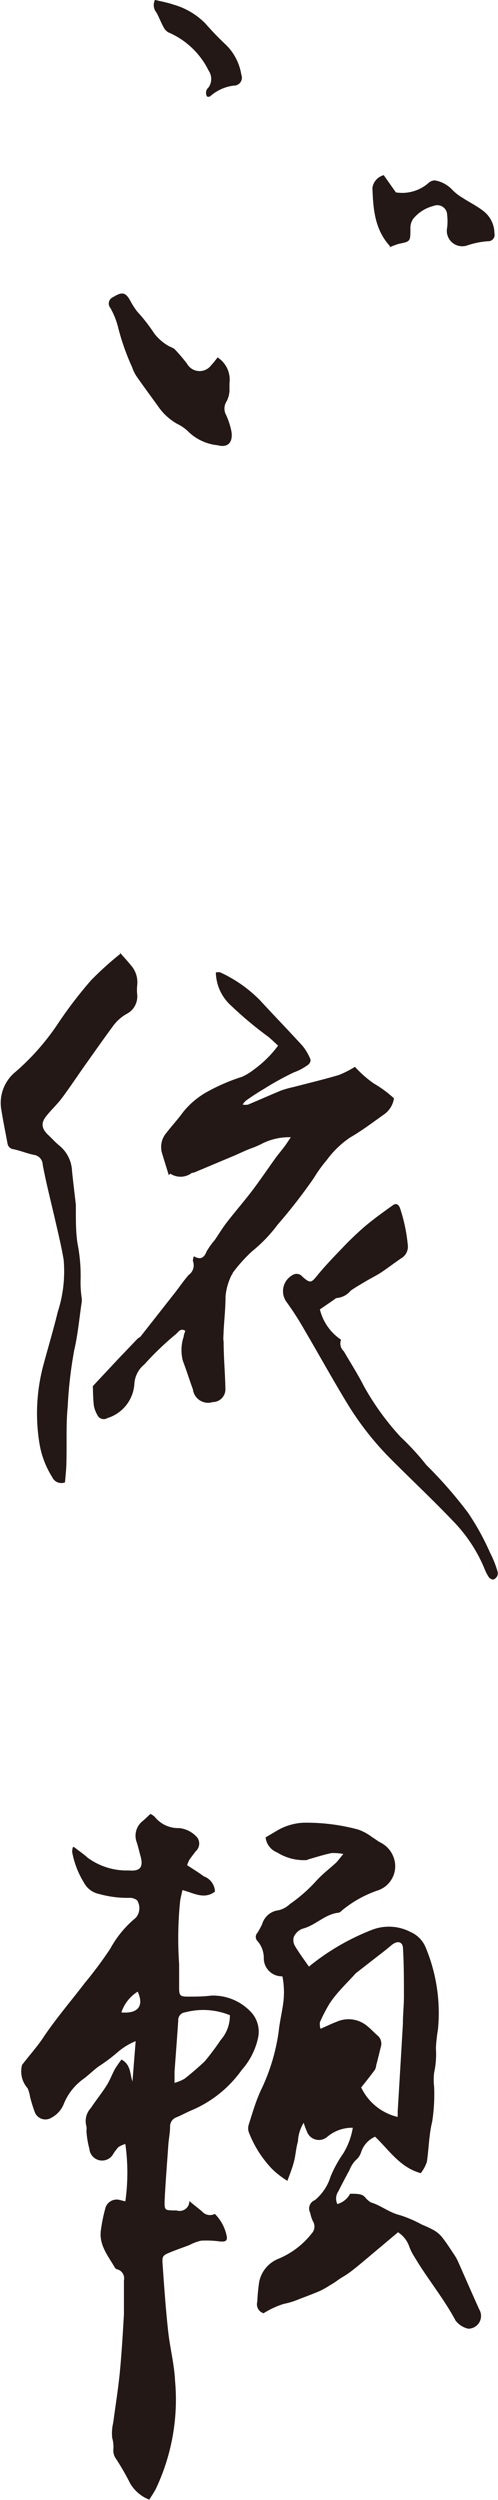
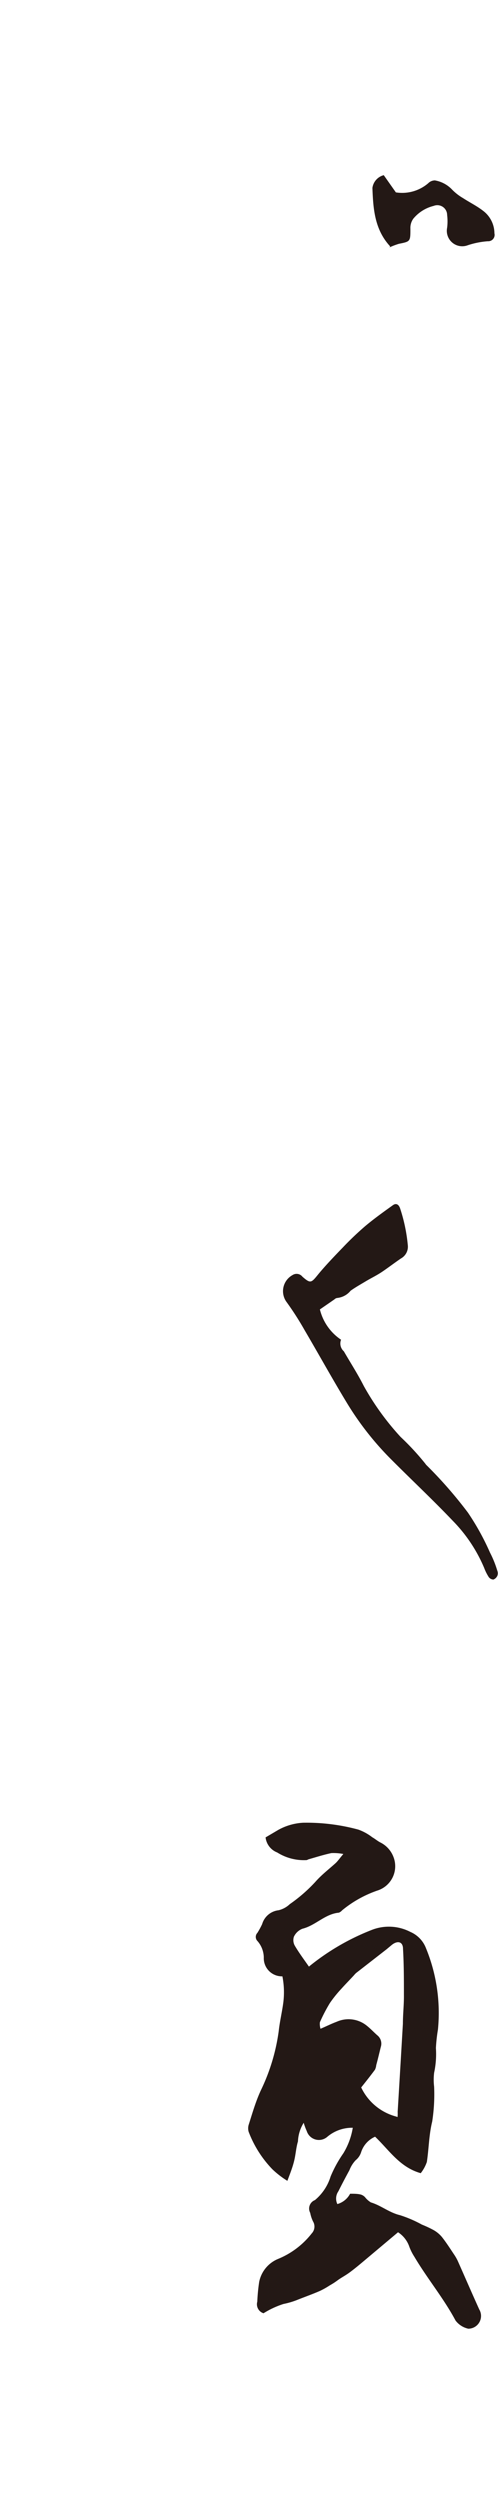
<svg xmlns="http://www.w3.org/2000/svg" id="750a33ab-83c3-4e1d-9a4c-6d146bc61723" data-name="レイヤー 1" viewBox="0 0 39.06 195.95">
  <defs>
    <style>.e024e141-38a8-49b3-a718-418f77552ebe{fill:#231815;}</style>
  </defs>
  <title>work</title>
-   <path class="e024e141-38a8-49b3-a718-418f77552ebe" d="M239.61,271.24c0.42,0.33.77,0.56,1.07,0.84a5.18,5.18,0,0,0,3.24,1c0.9,0.08,1.15-.27.91-1.13-0.1-.35-0.18-0.71-0.29-1.06a1.46,1.46,0,0,1,.47-1.69c0.2-.17.38-0.35,0.6-0.55a1.36,1.36,0,0,1,.33.22,2.35,2.35,0,0,0,1.93.89,2.16,2.16,0,0,1,1.42.75,0.81,0.81,0,0,1-.13,1.07c-0.17.23-.35,0.45-0.51,0.69a2.17,2.17,0,0,0-.16.4c0.44,0.29.89,0.56,1.3,0.87a1.32,1.32,0,0,1,.88,1.2c-0.86.65-1.68,0.1-2.55-.12-0.07.34-.16,0.64-0.19,0.94a29.18,29.18,0,0,0-.07,4.86c0,0.62,0,1.25,0,1.87s0.1,0.68.7,0.68,1.2,0,1.8-.08a4.08,4.08,0,0,1,3.21,1.37,2.26,2.26,0,0,1,.49,1.9,5.55,5.55,0,0,1-1.29,2.56,9.25,9.25,0,0,1-3.91,3.15c-0.41.17-.8,0.39-1.21,0.56a0.75,0.75,0,0,0-.5.72c0,0.5-.11,1-0.14,1.48-0.1,1.46-.22,2.91-0.29,4.37,0,0.69,0,.71.7,0.73h0.24a0.76,0.76,0,0,0,1-.74c0.37,0.32.68,0.55,1,.82a0.82,0.82,0,0,0,1,.19,3.39,3.39,0,0,1,.9,1.6c0.13,0.48,0,.61-0.51.56a7.79,7.79,0,0,0-1.47-.06,3.8,3.8,0,0,0-.93.35c-0.45.17-.91,0.33-1.36,0.51-0.74.3-.78,0.31-0.72,1.08,0.12,1.72.24,3.44,0.43,5.16,0.14,1.3.48,2.58,0.54,3.88a16.33,16.33,0,0,1-1.51,8.48c-0.14.27-.32,0.53-0.51,0.84a3,3,0,0,1-1.51-1.29,18.74,18.74,0,0,0-1.16-2,1.16,1.16,0,0,1-.15-0.65,2.53,2.53,0,0,0-.09-0.9,3.49,3.49,0,0,1,.08-1.19c0.17-1.29.38-2.58,0.51-3.87,0.15-1.54.24-3.08,0.33-4.62,0-.89,0-1.78,0-2.67a0.73,0.73,0,0,0-.51-0.86,0.33,0.33,0,0,1-.19-0.12c-0.52-.9-1.23-1.74-1.12-2.86a13.09,13.09,0,0,1,.39-1.91,0.93,0.93,0,0,1,1.07-.56l0.47,0.12a16,16,0,0,0,0-4.5,2.21,2.21,0,0,0-.55.25,5.34,5.34,0,0,0-.38.5,1,1,0,0,1-1.89-.37,7.22,7.22,0,0,1-.23-1.37,1.82,1.82,0,0,0,0-.39,1.48,1.48,0,0,1,.34-1.43c0.4-.61.86-1.17,1.25-1.79,0.25-.39.41-0.84,0.63-1.25a8.84,8.84,0,0,1,.53-0.77c0.75,0.42.65,1.12,0.86,1.72l0.25-3.16a5.12,5.12,0,0,0-1.44.89,13.28,13.28,0,0,1-1.49,1.11c-0.4.3-.75,0.65-1.15,0.95a4.49,4.49,0,0,0-1.54,1.93,2.11,2.11,0,0,1-1,1.13,0.89,0.89,0,0,1-1.29-.44,11.82,11.82,0,0,1-.37-1.19,2.92,2.92,0,0,0-.19-0.68,2,2,0,0,1-.44-1.84c0.71-.91,1.28-1.54,1.74-2.26,1-1.47,2.12-2.77,3.18-4.16a31.45,31.45,0,0,0,2-2.69,8.22,8.22,0,0,1,2-2.42,1.15,1.15,0,0,0,.1-1.37,0.92,0.92,0,0,0-.63-0.19,8.26,8.26,0,0,1-2.33-.3,1.75,1.75,0,0,1-1.21-.9,7,7,0,0,1-.92-2.39,1.62,1.62,0,0,1,.05-0.38m12.33,13.17a5.54,5.54,0,0,0-3.51-.23,0.61,0.61,0,0,0-.55.65c-0.09,1.33-.19,2.66-0.29,4,0,0.25,0,.51,0,0.88a3.4,3.4,0,0,0,.78-0.32c0.55-.43,1.08-0.89,1.59-1.37a20.1,20.1,0,0,0,1.25-1.67,2.89,2.89,0,0,0,.72-1.92m-7.23-1.87a3.05,3.05,0,0,0-1.28,1.63c1.31,0.11,1.79-.51,1.28-1.63" transform="translate(-233.81 -126.47)" />
  <path class="e024e141-38a8-49b3-a718-418f77552ebe" d="M258,280.65a18.32,18.32,0,0,1,5-2.92,3.66,3.66,0,0,1,3,.17,2.27,2.27,0,0,1,1.22,1.27,13.36,13.36,0,0,1,.94,6.38A12.69,12.69,0,0,0,268,287a7,7,0,0,1-.14,1.94,4.59,4.59,0,0,0,0,1.09,14,14,0,0,1-.15,2.73c-0.26,1.06-.26,2.12-0.42,3.17a3,3,0,0,1-.48.88c-1.64-.46-2.47-1.8-3.58-2.86a2,2,0,0,0-1.1,1.23,1.31,1.31,0,0,1-.42.61,2.36,2.36,0,0,0-.49.78c-0.3.55-.59,1.1-0.87,1.66a1,1,0,0,0-.08,1,1.63,1.63,0,0,0,1-.81c0.33,0,.6,0,0.86.07a0.77,0.77,0,0,1,.31.2,1.71,1.71,0,0,0,.46.41c0.8,0.24,1.44.8,2.28,1a9.58,9.58,0,0,1,1.72.74,8.54,8.54,0,0,1,.92.43,2.38,2.38,0,0,1,.65.54c0.34,0.43.64,0.9,0.94,1.35a3.66,3.66,0,0,1,.31.54c0.56,1.26,1.11,2.53,1.68,3.79a1,1,0,0,1-.86,1.51,1.71,1.71,0,0,1-1-.64c-0.94-1.76-2.22-3.29-3.23-5a4,4,0,0,1-.39-0.77,2.2,2.2,0,0,0-.89-1.15l-2.57,2.16c-0.38.32-.76,0.64-1.16,0.94s-0.7.44-1,.66-0.43.29-.65,0.42a6.22,6.22,0,0,1-.75.42c-0.55.24-1.11,0.44-1.67,0.66a6.24,6.24,0,0,1-1.18.36,6.82,6.82,0,0,0-1.57.73,0.74,0.74,0,0,1-.49-0.91,14.14,14.14,0,0,1,.15-1.56,2.47,2.47,0,0,1,1.48-1.79,6.44,6.44,0,0,0,2.64-2,0.78,0.78,0,0,0,.1-0.94,2.68,2.68,0,0,1-.22-0.67,0.71,0.71,0,0,1,.37-1,3.88,3.88,0,0,0,1.23-1.85,9.63,9.63,0,0,1,1-1.82,5.58,5.58,0,0,0,.74-2,3,3,0,0,0-2,.71,1,1,0,0,1-1.61-.45,4.83,4.83,0,0,1-.24-0.65,3,3,0,0,0-.45,1.46c-0.15.5-.17,1-0.3,1.53s-0.32,1-.53,1.56a7,7,0,0,1-1.18-.91,8.64,8.64,0,0,1-1.86-2.94,1,1,0,0,1,0-.53c0.3-.94.57-1.9,1-2.8a15.39,15.39,0,0,0,1.36-4.55c0.08-.75.26-1.49,0.36-2.24a6.5,6.5,0,0,0-.07-2.06,1.42,1.42,0,0,1-1.46-1.48,2,2,0,0,0-.5-1.29,0.46,0.46,0,0,1,0-.64,6.59,6.59,0,0,0,.37-0.68,1.52,1.52,0,0,1,1.29-1.09,1.93,1.93,0,0,0,.88-0.48,12.08,12.08,0,0,0,2-1.74c0.48-.55,1.07-1,1.6-1.48,0.17-.16.31-0.37,0.6-0.71a4.06,4.06,0,0,0-.94-0.07c-0.61.13-1.2,0.32-1.8,0.49,0,0-.09.05-0.14,0.06a3.93,3.93,0,0,1-2.31-.6,1.44,1.44,0,0,1-.91-1.18l1-.59a4.51,4.51,0,0,1,1.94-.56,15.44,15.44,0,0,1,4.34.54,4,4,0,0,1,1.09.6c0.23,0.13.43,0.31,0.66,0.42a2.1,2.1,0,0,1,1,1.12,2,2,0,0,1-1.27,2.64,8.89,8.89,0,0,0-2.76,1.55,0.66,0.66,0,0,1-.25.18c-1.09.1-1.82,1-2.86,1.26a1.23,1.23,0,0,0-.67.63,0.88,0.88,0,0,0,.08.71c0.33,0.56.72,1.08,1.13,1.67m6.92,11.75A2.52,2.52,0,0,0,265,292q0.21-3.45.41-6.9c0-.75.09-1.51,0.08-2.26,0-1.2,0-2.41-.07-3.61,0-.56-0.41-0.68-0.87-0.32l-0.42.35-2.39,1.86a1.59,1.59,0,0,0-.16.17c-0.33.36-.67,0.7-1,1.07a9.45,9.45,0,0,0-.9,1.12,12.93,12.93,0,0,0-.78,1.5,1.28,1.28,0,0,0,.05.51c0.47-.2.86-0.4,1.27-0.55a2.27,2.27,0,0,1,2.36.31c0.29,0.23.54,0.5,0.81,0.74a0.84,0.84,0,0,1,.29.92c-0.12.48-.24,1-0.36,1.43a1.07,1.07,0,0,1-.1.36c-0.34.46-.69,0.9-1.08,1.39a4.24,4.24,0,0,0,2.74,2.28" transform="translate(-233.81 -126.47)" />
-   <path class="e024e141-38a8-49b3-a718-418f77552ebe" d="M247.05,218.59c-0.19-.62-0.37-1.19-0.54-1.76a1.69,1.69,0,0,1,.34-1.55c0.43-.56.91-1.07,1.32-1.64a6.41,6.41,0,0,1,2-1.65,14.92,14.92,0,0,1,2.63-1.12,4.49,4.49,0,0,0,.93-0.57,8.65,8.65,0,0,0,1.89-1.87c-0.27-.25-0.51-0.48-0.76-0.69a29.1,29.1,0,0,1-2.93-2.45,3.59,3.59,0,0,1-1.19-2.6,0.92,0.92,0,0,1,.35,0,10.54,10.54,0,0,1,3.11,2.18c1.11,1.21,2.25,2.38,3.35,3.59a4.19,4.19,0,0,1,.62,1.07,0.48,0.48,0,0,1-.17.38,4.35,4.35,0,0,1-1.15.62,23,23,0,0,0-2.32,1.28c-0.49.29-1,.62-1.44,0.94a1.72,1.72,0,0,0-.25.3,1.23,1.23,0,0,0,.43,0c0.86-.36,1.71-0.74,2.58-1.1a7.84,7.84,0,0,1,1-.28c1.18-.31,2.37-0.59,3.54-0.94a7.71,7.71,0,0,0,1.26-.64,8.83,8.83,0,0,0,1.47,1.3,9.08,9.08,0,0,1,1.59,1.17,1.88,1.88,0,0,1-.85,1.31c-0.85.61-1.69,1.24-2.59,1.76a7.46,7.46,0,0,0-1.84,1.78,10.69,10.69,0,0,0-1,1.39,42,42,0,0,1-2.85,3.67,11.4,11.4,0,0,1-2,2.08,12.2,12.2,0,0,0-1.51,1.68c0,0.06-.07.14-0.11,0.21a4.78,4.78,0,0,0-.46,1.63c0,0.91-.1,1.81-0.15,2.72,0,0.28-.05.57,0,0.85,0,1.24.12,2.49,0.14,3.73a1,1,0,0,1-1,1,1.2,1.2,0,0,1-1.55-1c-0.27-.73-0.5-1.48-0.78-2.21a3.29,3.29,0,0,1,.06-1.93c0-.15.08-0.29,0.12-0.45-0.4-.24-0.54.12-0.74,0.27a23.23,23.23,0,0,0-2.47,2.37,2.12,2.12,0,0,0-.78,1.52,3,3,0,0,1-2.11,2.68,0.55,0.55,0,0,1-.8-0.25,2.23,2.23,0,0,1-.27-0.73c-0.06-.52-0.06-1-0.08-1.52l2-2.14,1.51-1.58c0.07-.07.19-0.11,0.25-0.19l2.6-3.31c0.39-.49.73-1,1.15-1.49a0.93,0.93,0,0,0,.34-1.1,0.9,0.9,0,0,1,.08-0.37c0.54,0.32.81,0.09,1-.39a6.07,6.07,0,0,1,.63-0.88c0.31-.45.59-0.92,0.92-1.35,0.63-.82,1.31-1.6,1.94-2.42s1.27-1.77,1.91-2.66c0.21-.29.45-0.57,0.67-0.86s0.31-.45.53-0.77a4.72,4.72,0,0,0-2.35.55c-0.25.12-.5,0.23-0.76,0.32-0.51.19-1,.44-1.51,0.65l-3,1.26c-0.07,0-.15,0-0.22.07a1.46,1.46,0,0,1-1.62,0" transform="translate(-233.81 -126.47)" />
-   <path class="e024e141-38a8-49b3-a718-418f77552ebe" d="M243.19,201.11c0.36,0.41.63,0.7,0.87,1a2,2,0,0,1,.51,1.59,3.67,3.67,0,0,0,0,.71,1.54,1.54,0,0,1-.86,1.55,3.39,3.39,0,0,0-1,.89c-0.74,1-1.44,2-2.15,3s-1.23,1.8-1.88,2.67c-0.37.5-.84,0.93-1.23,1.42s-0.46.93,0.16,1.51c0.29,0.27.55,0.57,0.85,0.81a2.72,2.72,0,0,1,1,2c0.09,0.88.2,1.76,0.3,2.64,0,0.15,0,.31,0,0.47,0,0.86,0,1.72.13,2.57a12.84,12.84,0,0,1,.24,2.88,8.19,8.19,0,0,0,.09,1.4,1.48,1.48,0,0,1,0,.31c-0.19,1.26-.3,2.54-0.59,3.78a33.73,33.73,0,0,0-.51,4.42c-0.14,1.43-.06,2.87-0.1,4.31,0,0.54-.07,1.08-0.11,1.62a0.78,0.78,0,0,1-1-.4,7.1,7.1,0,0,1-1-2.61,14.62,14.62,0,0,1,.27-6.06c0.38-1.43.81-2.85,1.16-4.29a10.27,10.27,0,0,0,.46-4.1c-0.17-1-.41-2-0.64-3-0.34-1.48-.72-2.95-1-4.43a0.8,0.8,0,0,0-.7-0.78c-0.53-.11-1-0.31-1.58-0.44a0.53,0.53,0,0,1-.48-0.44c-0.16-.87-0.34-1.74-0.48-2.62a3.13,3.13,0,0,1,1.1-3,18.69,18.69,0,0,0,3.31-3.75,33.72,33.72,0,0,1,2.61-3.42,25.3,25.3,0,0,1,2.31-2.09" transform="translate(-233.81 -126.47)" />
  <path class="e024e141-38a8-49b3-a718-418f77552ebe" d="M258.89,229.06a4,4,0,0,0,1.67,2.42,0.82,0.82,0,0,0,.22.91c0.52,0.9,1.09,1.78,1.56,2.71a20.81,20.81,0,0,0,2.89,4,20.4,20.4,0,0,1,1.95,2.11,0.53,0.53,0,0,0,.1.12,34.09,34.09,0,0,1,3.23,3.7,19.68,19.68,0,0,1,1.73,3.13,8.12,8.12,0,0,1,.58,1.44,0.54,0.54,0,0,1,0,.38,0.56,0.56,0,0,1-.31.3,0.47,0.47,0,0,1-.37-0.2,3.72,3.72,0,0,1-.35-0.7,11.83,11.83,0,0,0-2.47-3.71c-1.59-1.67-3.27-3.24-4.89-4.87a23.44,23.44,0,0,1-3.42-4.38c-1.14-1.88-2.2-3.8-3.31-5.69a23.41,23.41,0,0,0-1.44-2.24,1.44,1.44,0,0,1,.5-2.08,0.58,0.58,0,0,1,.77.13c0.63,0.55.69,0.49,1.21-.15s1.28-1.44,1.95-2.13a23.91,23.91,0,0,1,1.76-1.68c0.69-.58,1.43-1.11,2.17-1.64,0.26-.19.47-0.07,0.58,0.27a13,13,0,0,1,.6,2.9,1.05,1.05,0,0,1-.54,1c-0.47.32-.93,0.67-1.41,1s-0.9.52-1.35,0.79-0.81.47-1.19,0.74a1.56,1.56,0,0,1-1.07.57,0.39,0.39,0,0,0-.2.11l-1.16.8" transform="translate(-233.81 -126.47)" />
-   <path class="e024e141-38a8-49b3-a718-418f77552ebe" d="M250.9,154.5a2.08,2.08,0,0,1,.91,2c0,0.2,0,.41,0,0.6a2.07,2.07,0,0,1-.21.8,1.05,1.05,0,0,0-.05,1.11,5.94,5.94,0,0,1,.41,1.26c0.14,0.86-.26,1.32-1.08,1.1a3.86,3.86,0,0,1-2.23-1,3.3,3.3,0,0,0-.95-0.68,4.52,4.52,0,0,1-1.49-1.37c-0.56-.78-1.14-1.56-1.69-2.35a2.94,2.94,0,0,1-.34-0.7,18.52,18.52,0,0,1-1.11-3.15,5.92,5.92,0,0,0-.61-1.52,0.54,0.54,0,0,1,.22-0.84c0.72-.45,1-0.39,1.39.36a5.89,5.89,0,0,0,.51.78,13.2,13.2,0,0,1,1.33,1.71,3.88,3.88,0,0,0,1.16,1,3.53,3.53,0,0,1,.41.2c0.36,0.38.7,0.77,1,1.17a1.13,1.13,0,0,0,1.9.11c0.18-.18.33-0.4,0.53-0.64" transform="translate(-233.81 -126.47)" />
  <path class="e024e141-38a8-49b3-a718-418f77552ebe" d="M264.41,145.78c-1.22-1.32-1.33-2.94-1.39-4.58a1.2,1.2,0,0,1,.89-1l0.95,1.35a3.14,3.14,0,0,0,2.54-.72,0.74,0.74,0,0,1,.52-0.22,2.43,2.43,0,0,1,1.3.67,4,4,0,0,0,.91.72c0.52,0.34,1.08.61,1.58,1a2.22,2.22,0,0,1,.88,1.76,0.5,0.5,0,0,1-.52.62,6.42,6.42,0,0,0-1.59.32,1.21,1.21,0,0,1-1.6-1.38,4.06,4.06,0,0,0,0-1,0.77,0.77,0,0,0-1.06-.71,3,3,0,0,0-1.59,1,1.23,1.23,0,0,0-.23.79c0,1,0,1-.9,1.18a5.8,5.8,0,0,0-.74.28" transform="translate(-233.81 -126.47)" />
-   <path class="e024e141-38a8-49b3-a718-418f77552ebe" d="M246,126.47c0.49,0.12.95,0.2,1.38,0.35a5.71,5.71,0,0,1,2.54,1.49,22.68,22.68,0,0,0,1.63,1.69,4.22,4.22,0,0,1,1.19,2.33,0.62,0.62,0,0,1-.59.85,3.41,3.41,0,0,0-1.88.86,0.41,0.41,0,0,1-.22,0,0.56,0.56,0,0,1,.12-0.72,1.16,1.16,0,0,0,0-1.32A6.26,6.26,0,0,0,247,129a1,1,0,0,1-.38-0.44c-0.2-.36-0.34-0.75-0.54-1.11a0.91,0.91,0,0,1-.11-1" transform="translate(-233.81 -126.47)" />
</svg>